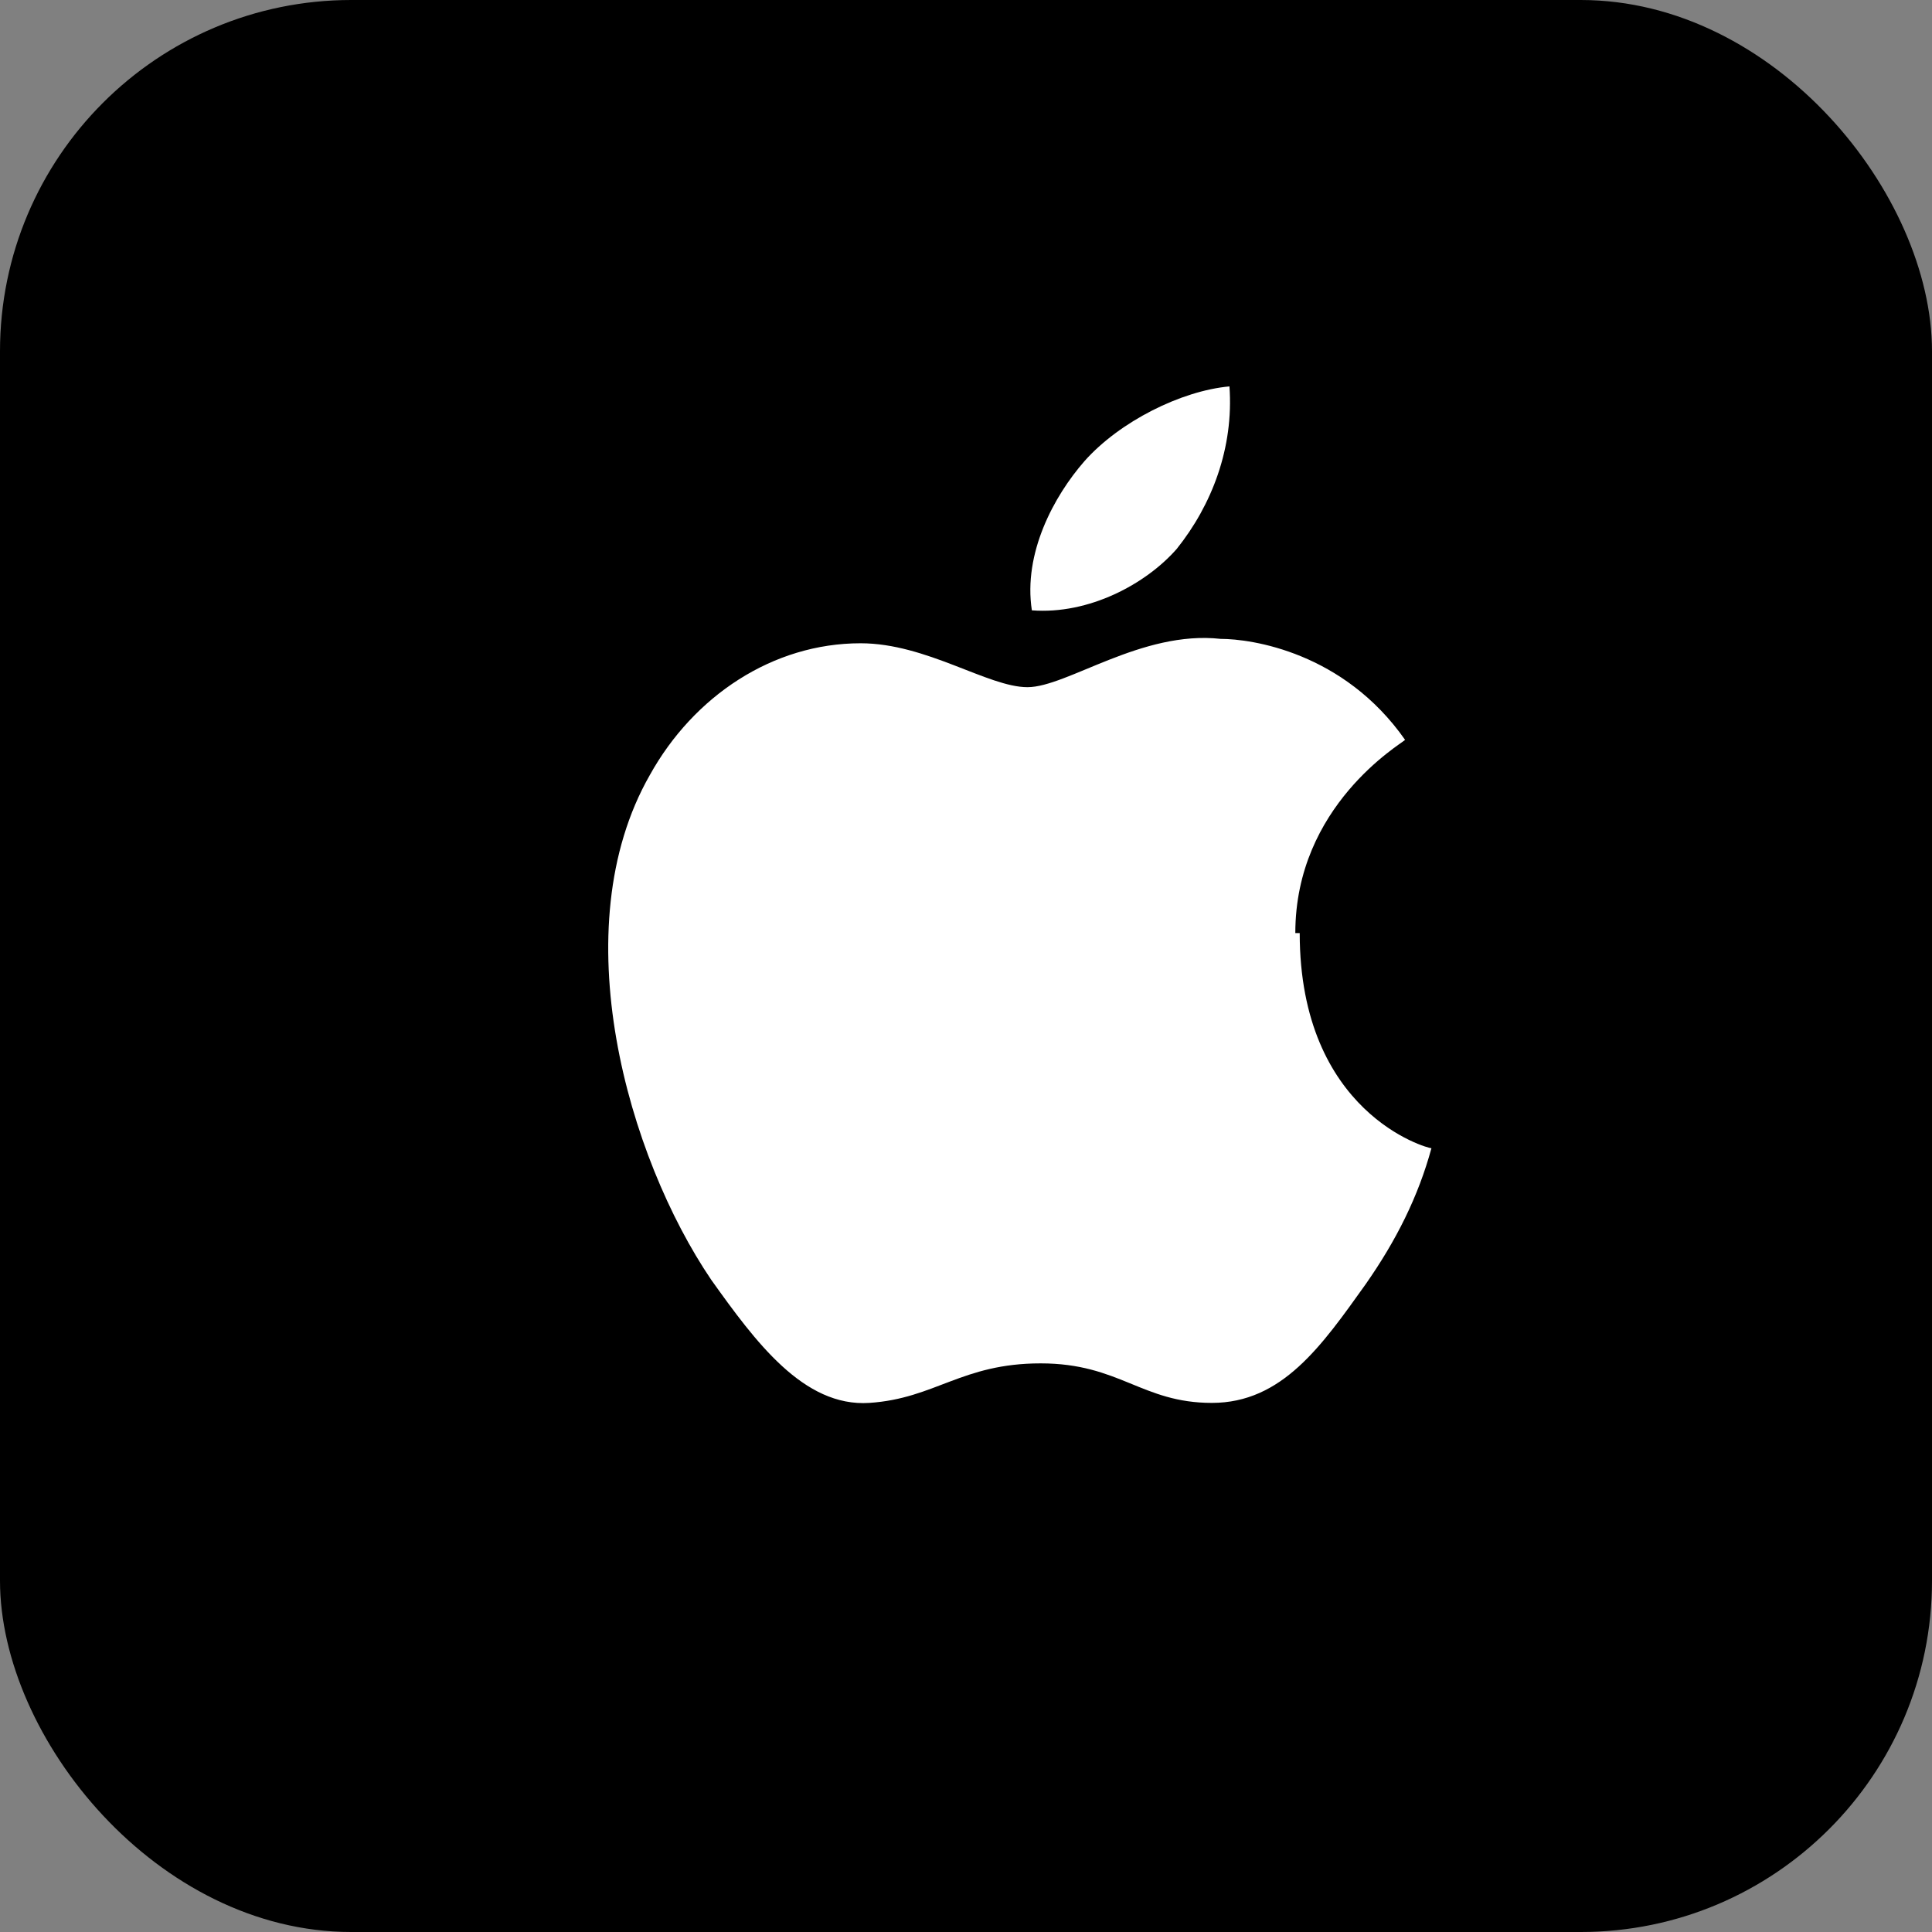
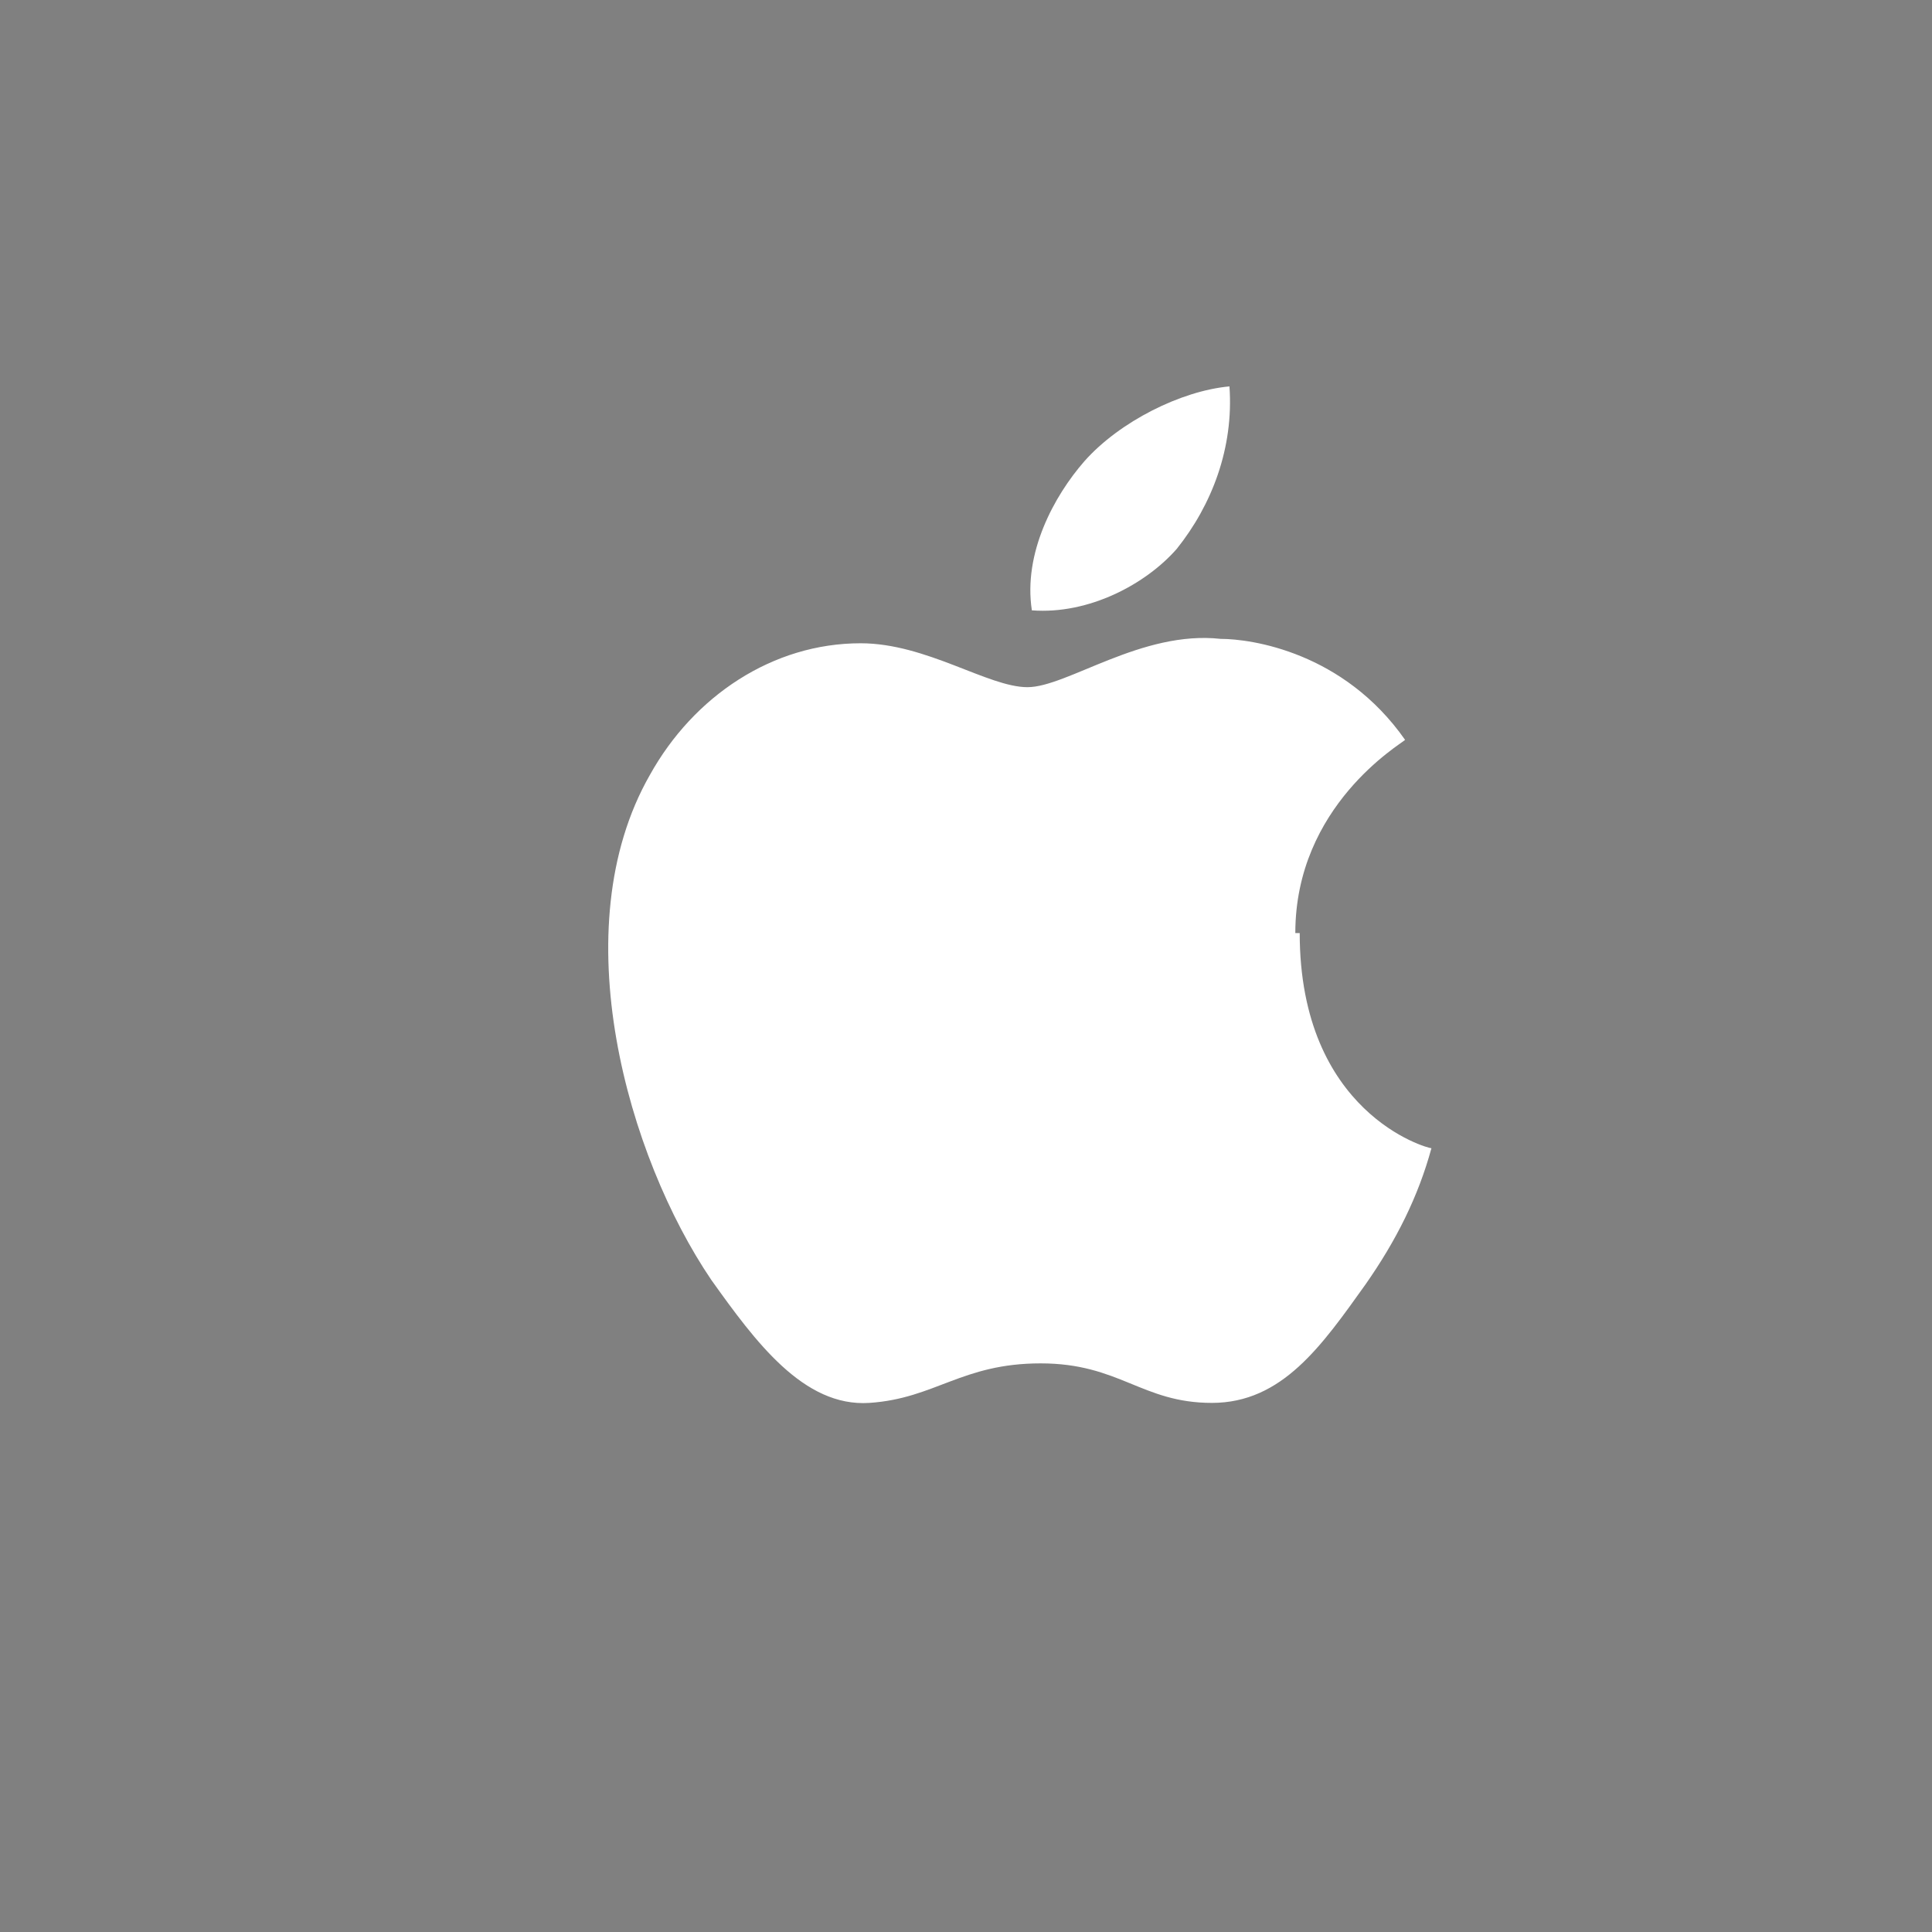
<svg xmlns="http://www.w3.org/2000/svg" width="44" height="44" viewBox="0 0 44 44" fill="none">
  <rect x="0" y="0" width="44" height="44" fill="#808080" stroke="none" />
-   <rect width="44" height="44" rx="8" fill="#000000" />
  <path d="M29.5 21.25c0-2.9 2.4-4.3 2.5-4.4-1.4-2-3.5-2.3-4.2-2.3-1.8-.2-3.5 1.1-4.4 1.1-.9 0-2.3-1-3.8-1-.1 0-.1 0 0 0-2 0-3.8 1.2-4.8 3-2 3.5-.5 8.7 1.4 11.5 1 1.4 2.1 2.9 3.6 2.8 1.5-.1 2.1-.9 3.9-.9 1.8 0 2.3.9 3.9.9 1.6 0 2.5-1.3 3.5-2.7.7-1 1.2-2 1.5-3.1-.1 0-3-.8-3-4.9zM26.8 12.5c.8-1 1.3-2.3 1.2-3.7-1.1.1-2.5.8-3.3 1.7-.7.8-1.4 2.1-1.2 3.4 1.3.1 2.6-.6 3.3-1.4z" fill="white" />
</svg>